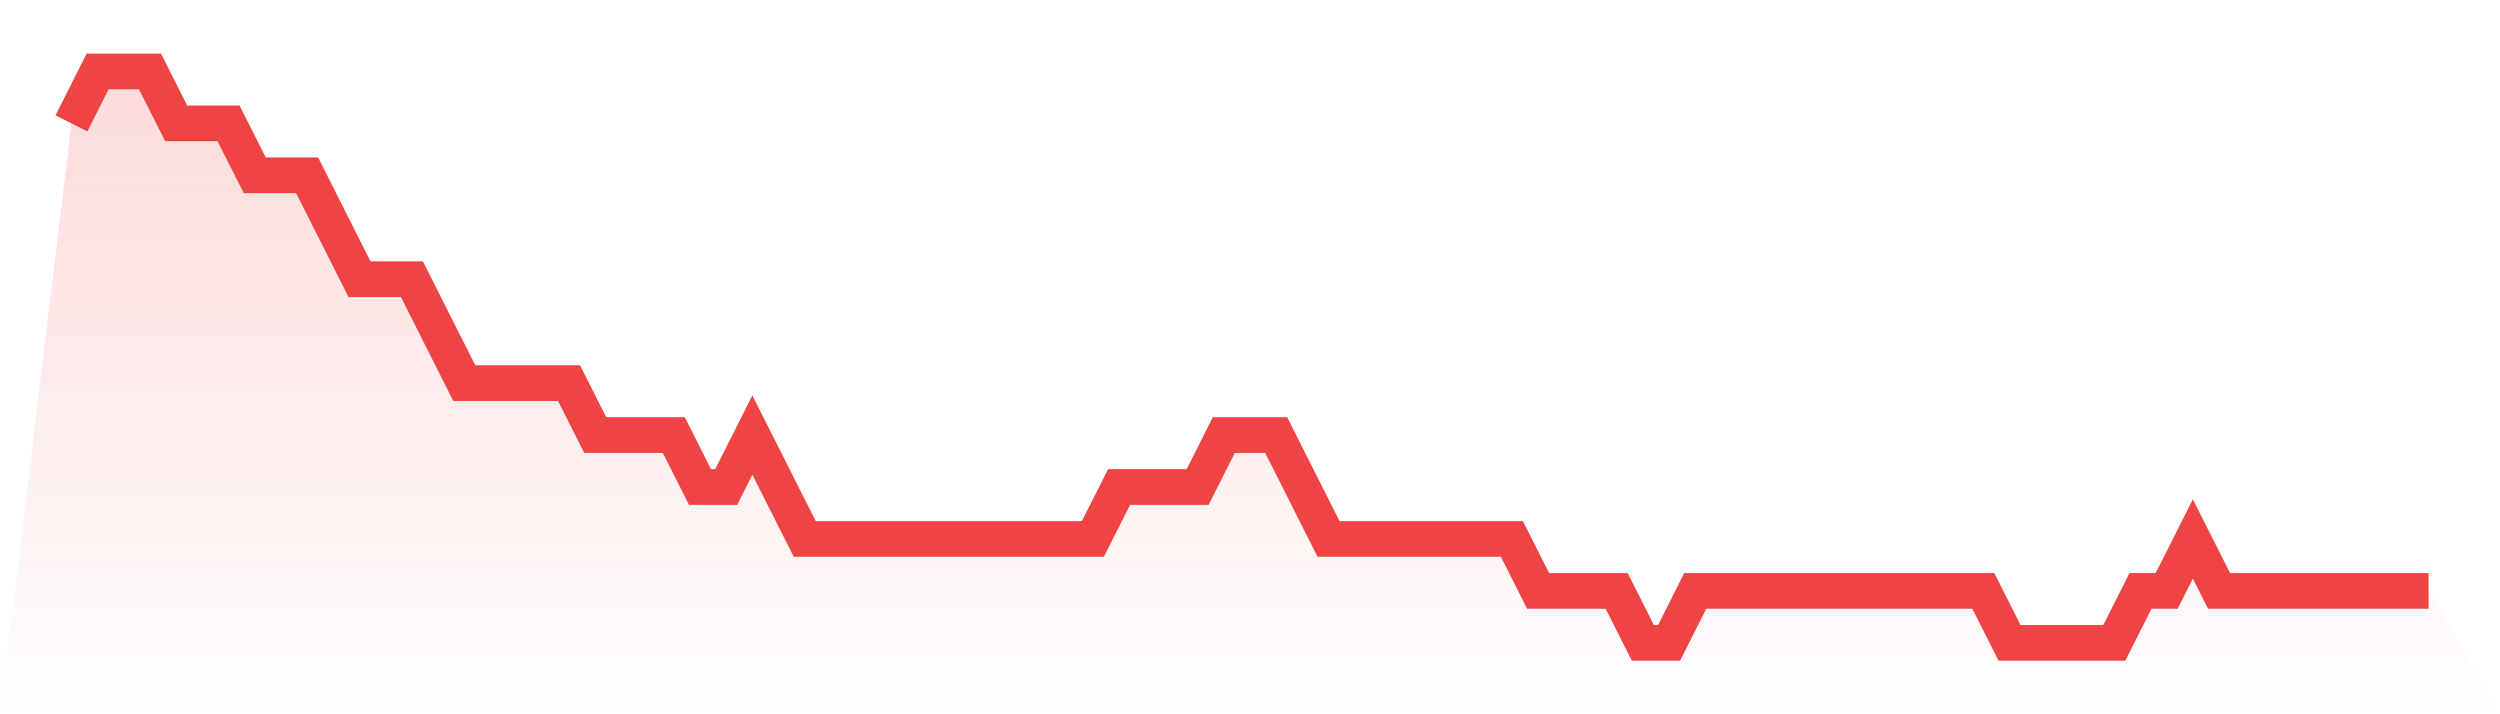
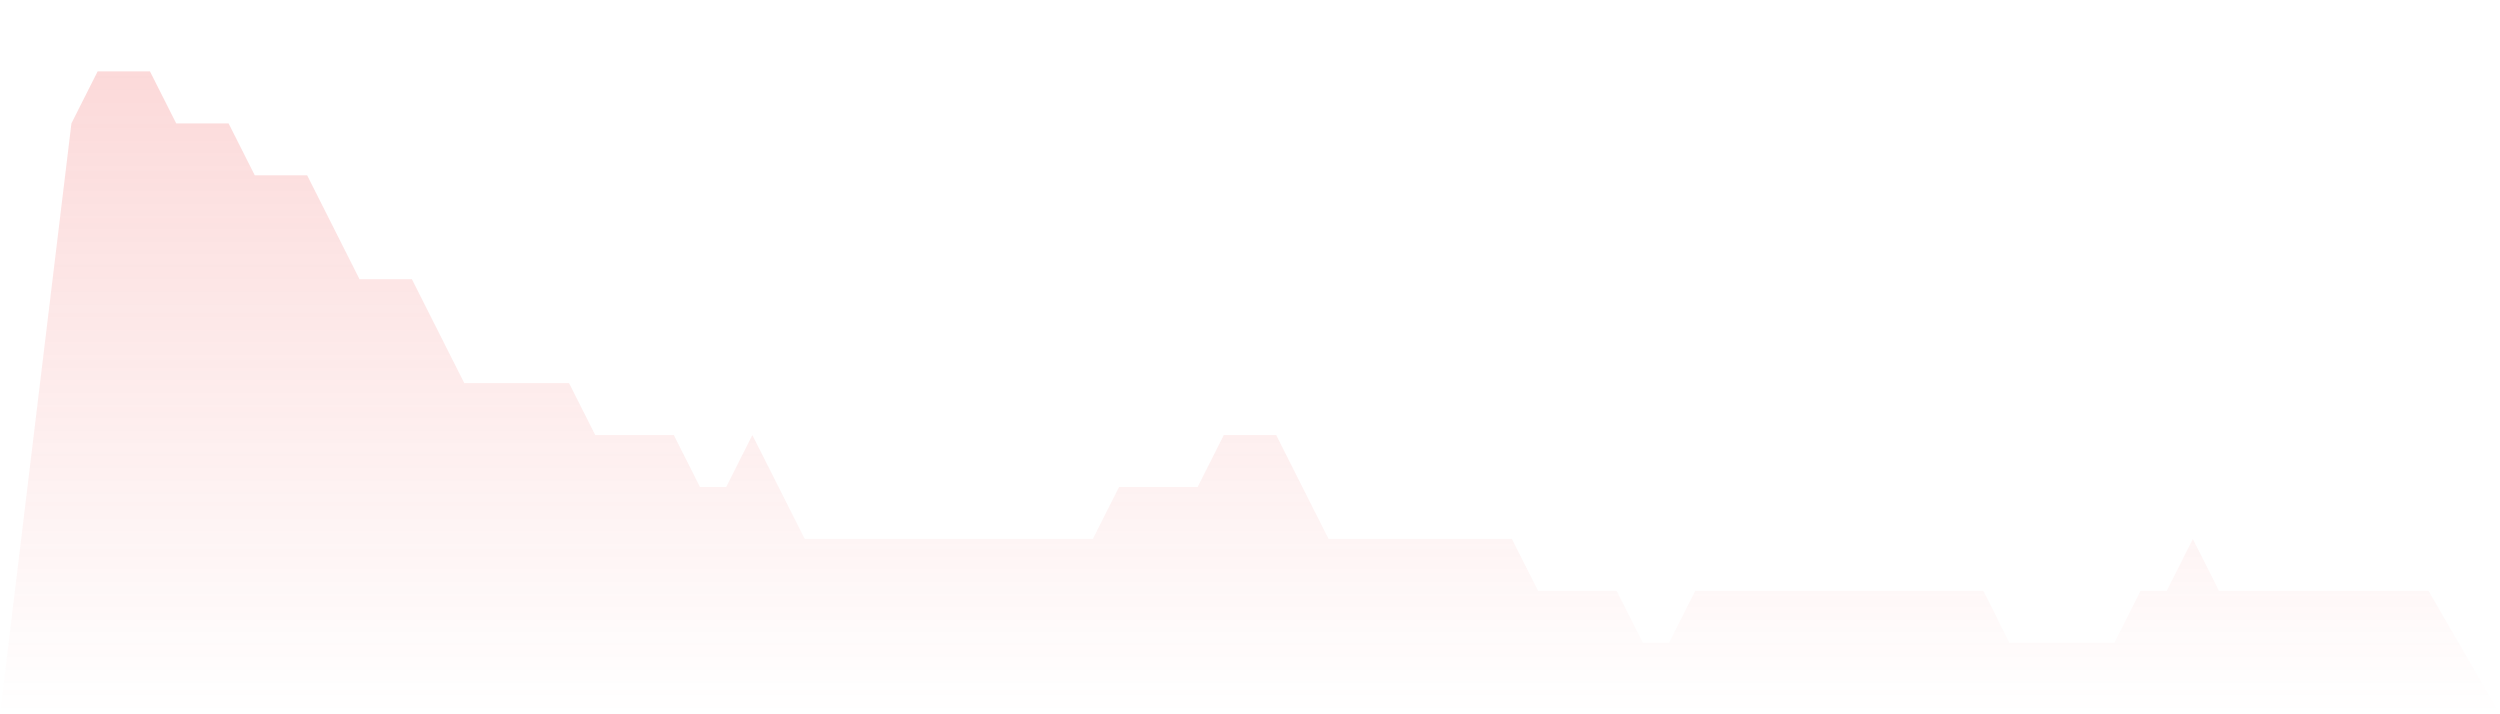
<svg xmlns="http://www.w3.org/2000/svg" viewBox="0 0 140 40">
  <defs>
    <linearGradient id="gradient" x1="0" x2="0" y1="0" y2="1">
      <stop offset="0%" stop-color="#ef4444" stop-opacity="0.2" />
      <stop offset="100%" stop-color="#ef4444" stop-opacity="0" />
    </linearGradient>
  </defs>
  <path d="M4,6.909 L4,6.909 L5.467,4 L6.933,4 L8.4,4 L9.867,6.909 L11.333,6.909 L12.8,6.909 L14.267,9.818 L15.733,9.818 L17.2,9.818 L18.667,12.727 L20.133,15.636 L21.6,15.636 L23.067,15.636 L24.533,18.545 L26,21.455 L27.467,21.455 L28.933,21.455 L30.4,21.455 L31.867,21.455 L33.333,24.364 L34.8,24.364 L36.267,24.364 L37.733,24.364 L39.2,27.273 L40.667,27.273 L42.133,24.364 L43.6,27.273 L45.067,30.182 L46.533,30.182 L48,30.182 L49.467,30.182 L50.933,30.182 L52.4,30.182 L53.867,30.182 L55.333,30.182 L56.8,30.182 L58.267,30.182 L59.733,30.182 L61.2,30.182 L62.667,27.273 L64.133,27.273 L65.6,27.273 L67.067,27.273 L68.533,24.364 L70,24.364 L71.467,24.364 L72.933,27.273 L74.4,30.182 L75.867,30.182 L77.333,30.182 L78.8,30.182 L80.267,30.182 L81.733,30.182 L83.2,30.182 L84.667,30.182 L86.133,33.091 L87.6,33.091 L89.067,33.091 L90.533,33.091 L92,36 L93.467,36 L94.933,33.091 L96.4,33.091 L97.867,33.091 L99.333,33.091 L100.8,33.091 L102.267,33.091 L103.733,33.091 L105.2,33.091 L106.667,33.091 L108.133,33.091 L109.6,33.091 L111.067,33.091 L112.533,36 L114,36 L115.467,36 L116.933,36 L118.4,36 L119.867,33.091 L121.333,33.091 L122.8,30.182 L124.267,33.091 L125.733,33.091 L127.2,33.091 L128.667,33.091 L130.133,33.091 L131.6,33.091 L133.067,33.091 L134.533,33.091 L136,33.091 L140,40 L0,40 z" fill="url(#gradient)" />
-   <path d="M4,6.909 L4,6.909 L5.467,4 L6.933,4 L8.4,4 L9.867,6.909 L11.333,6.909 L12.8,6.909 L14.267,9.818 L15.733,9.818 L17.2,9.818 L18.667,12.727 L20.133,15.636 L21.6,15.636 L23.067,15.636 L24.533,18.545 L26,21.455 L27.467,21.455 L28.933,21.455 L30.4,21.455 L31.867,21.455 L33.333,24.364 L34.8,24.364 L36.267,24.364 L37.733,24.364 L39.2,27.273 L40.667,27.273 L42.133,24.364 L43.6,27.273 L45.067,30.182 L46.533,30.182 L48,30.182 L49.467,30.182 L50.933,30.182 L52.4,30.182 L53.867,30.182 L55.333,30.182 L56.8,30.182 L58.267,30.182 L59.733,30.182 L61.2,30.182 L62.667,27.273 L64.133,27.273 L65.6,27.273 L67.067,27.273 L68.533,24.364 L70,24.364 L71.467,24.364 L72.933,27.273 L74.4,30.182 L75.867,30.182 L77.333,30.182 L78.8,30.182 L80.267,30.182 L81.733,30.182 L83.2,30.182 L84.667,30.182 L86.133,33.091 L87.6,33.091 L89.067,33.091 L90.533,33.091 L92,36 L93.467,36 L94.933,33.091 L96.4,33.091 L97.867,33.091 L99.333,33.091 L100.8,33.091 L102.267,33.091 L103.733,33.091 L105.2,33.091 L106.667,33.091 L108.133,33.091 L109.6,33.091 L111.067,33.091 L112.533,36 L114,36 L115.467,36 L116.933,36 L118.4,36 L119.867,33.091 L121.333,33.091 L122.8,30.182 L124.267,33.091 L125.733,33.091 L127.2,33.091 L128.667,33.091 L130.133,33.091 L131.6,33.091 L133.067,33.091 L134.533,33.091 L136,33.091" fill="none" stroke="#ef4444" stroke-width="2" />
</svg>